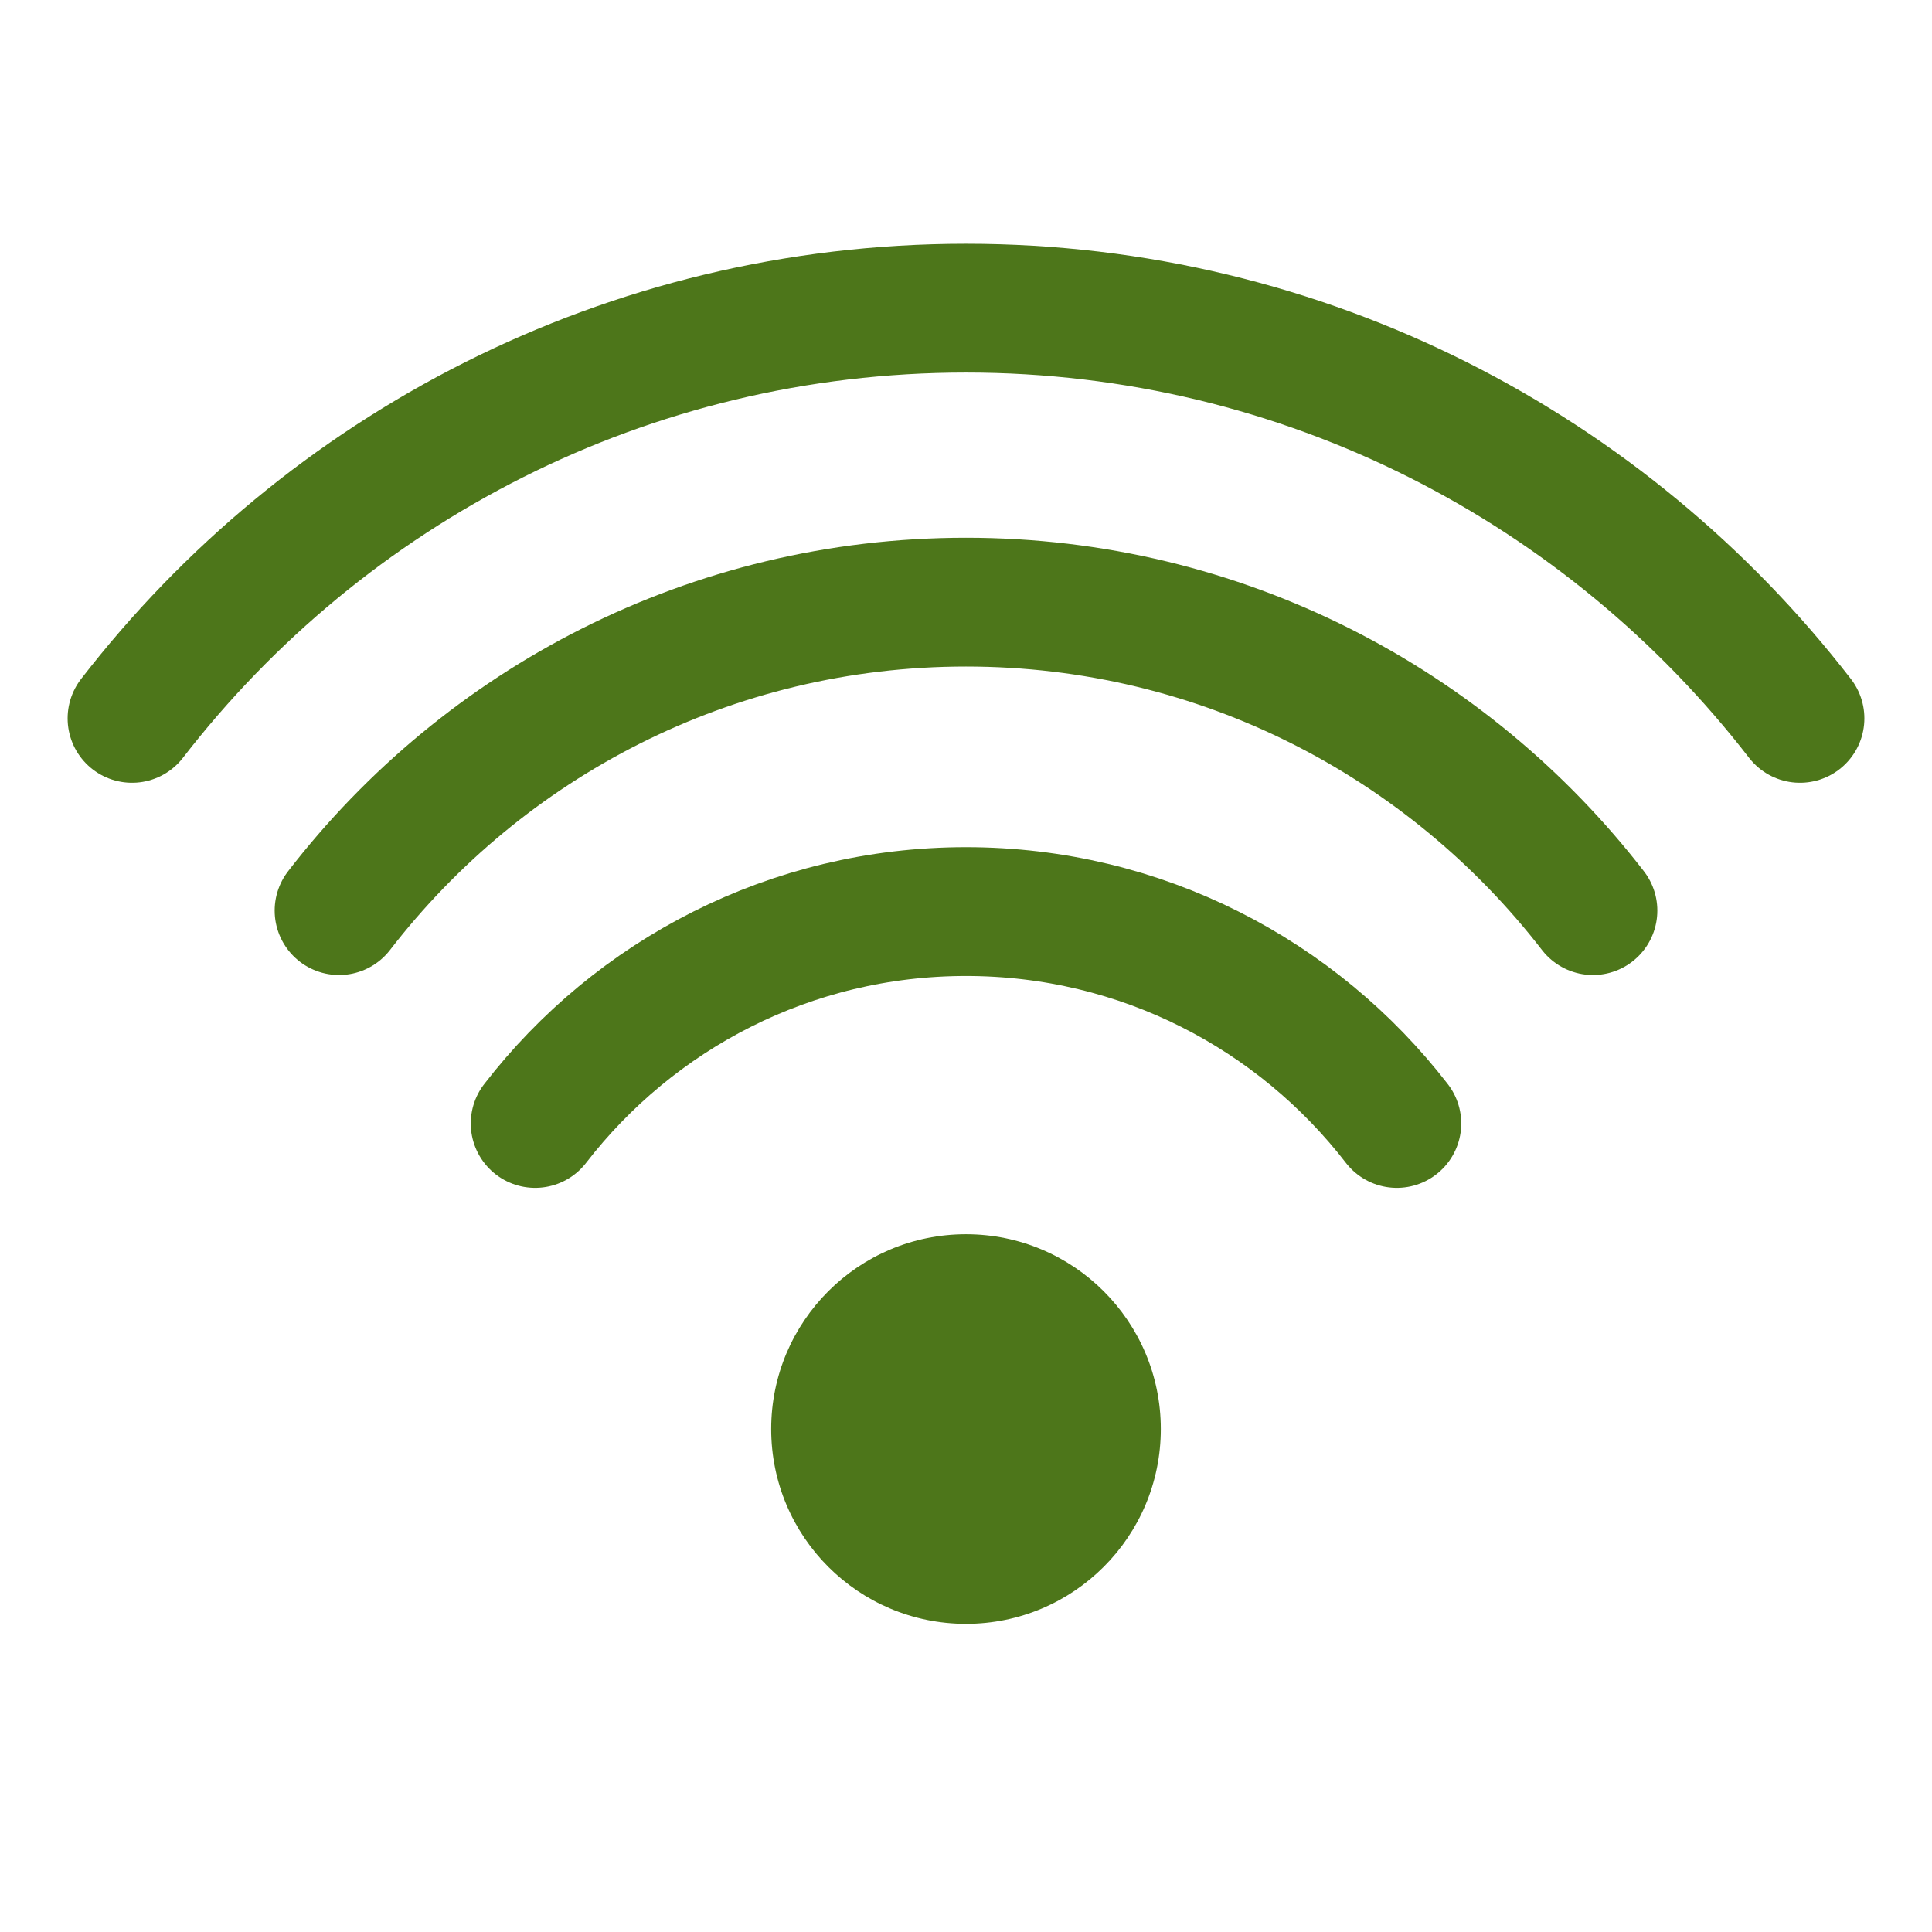
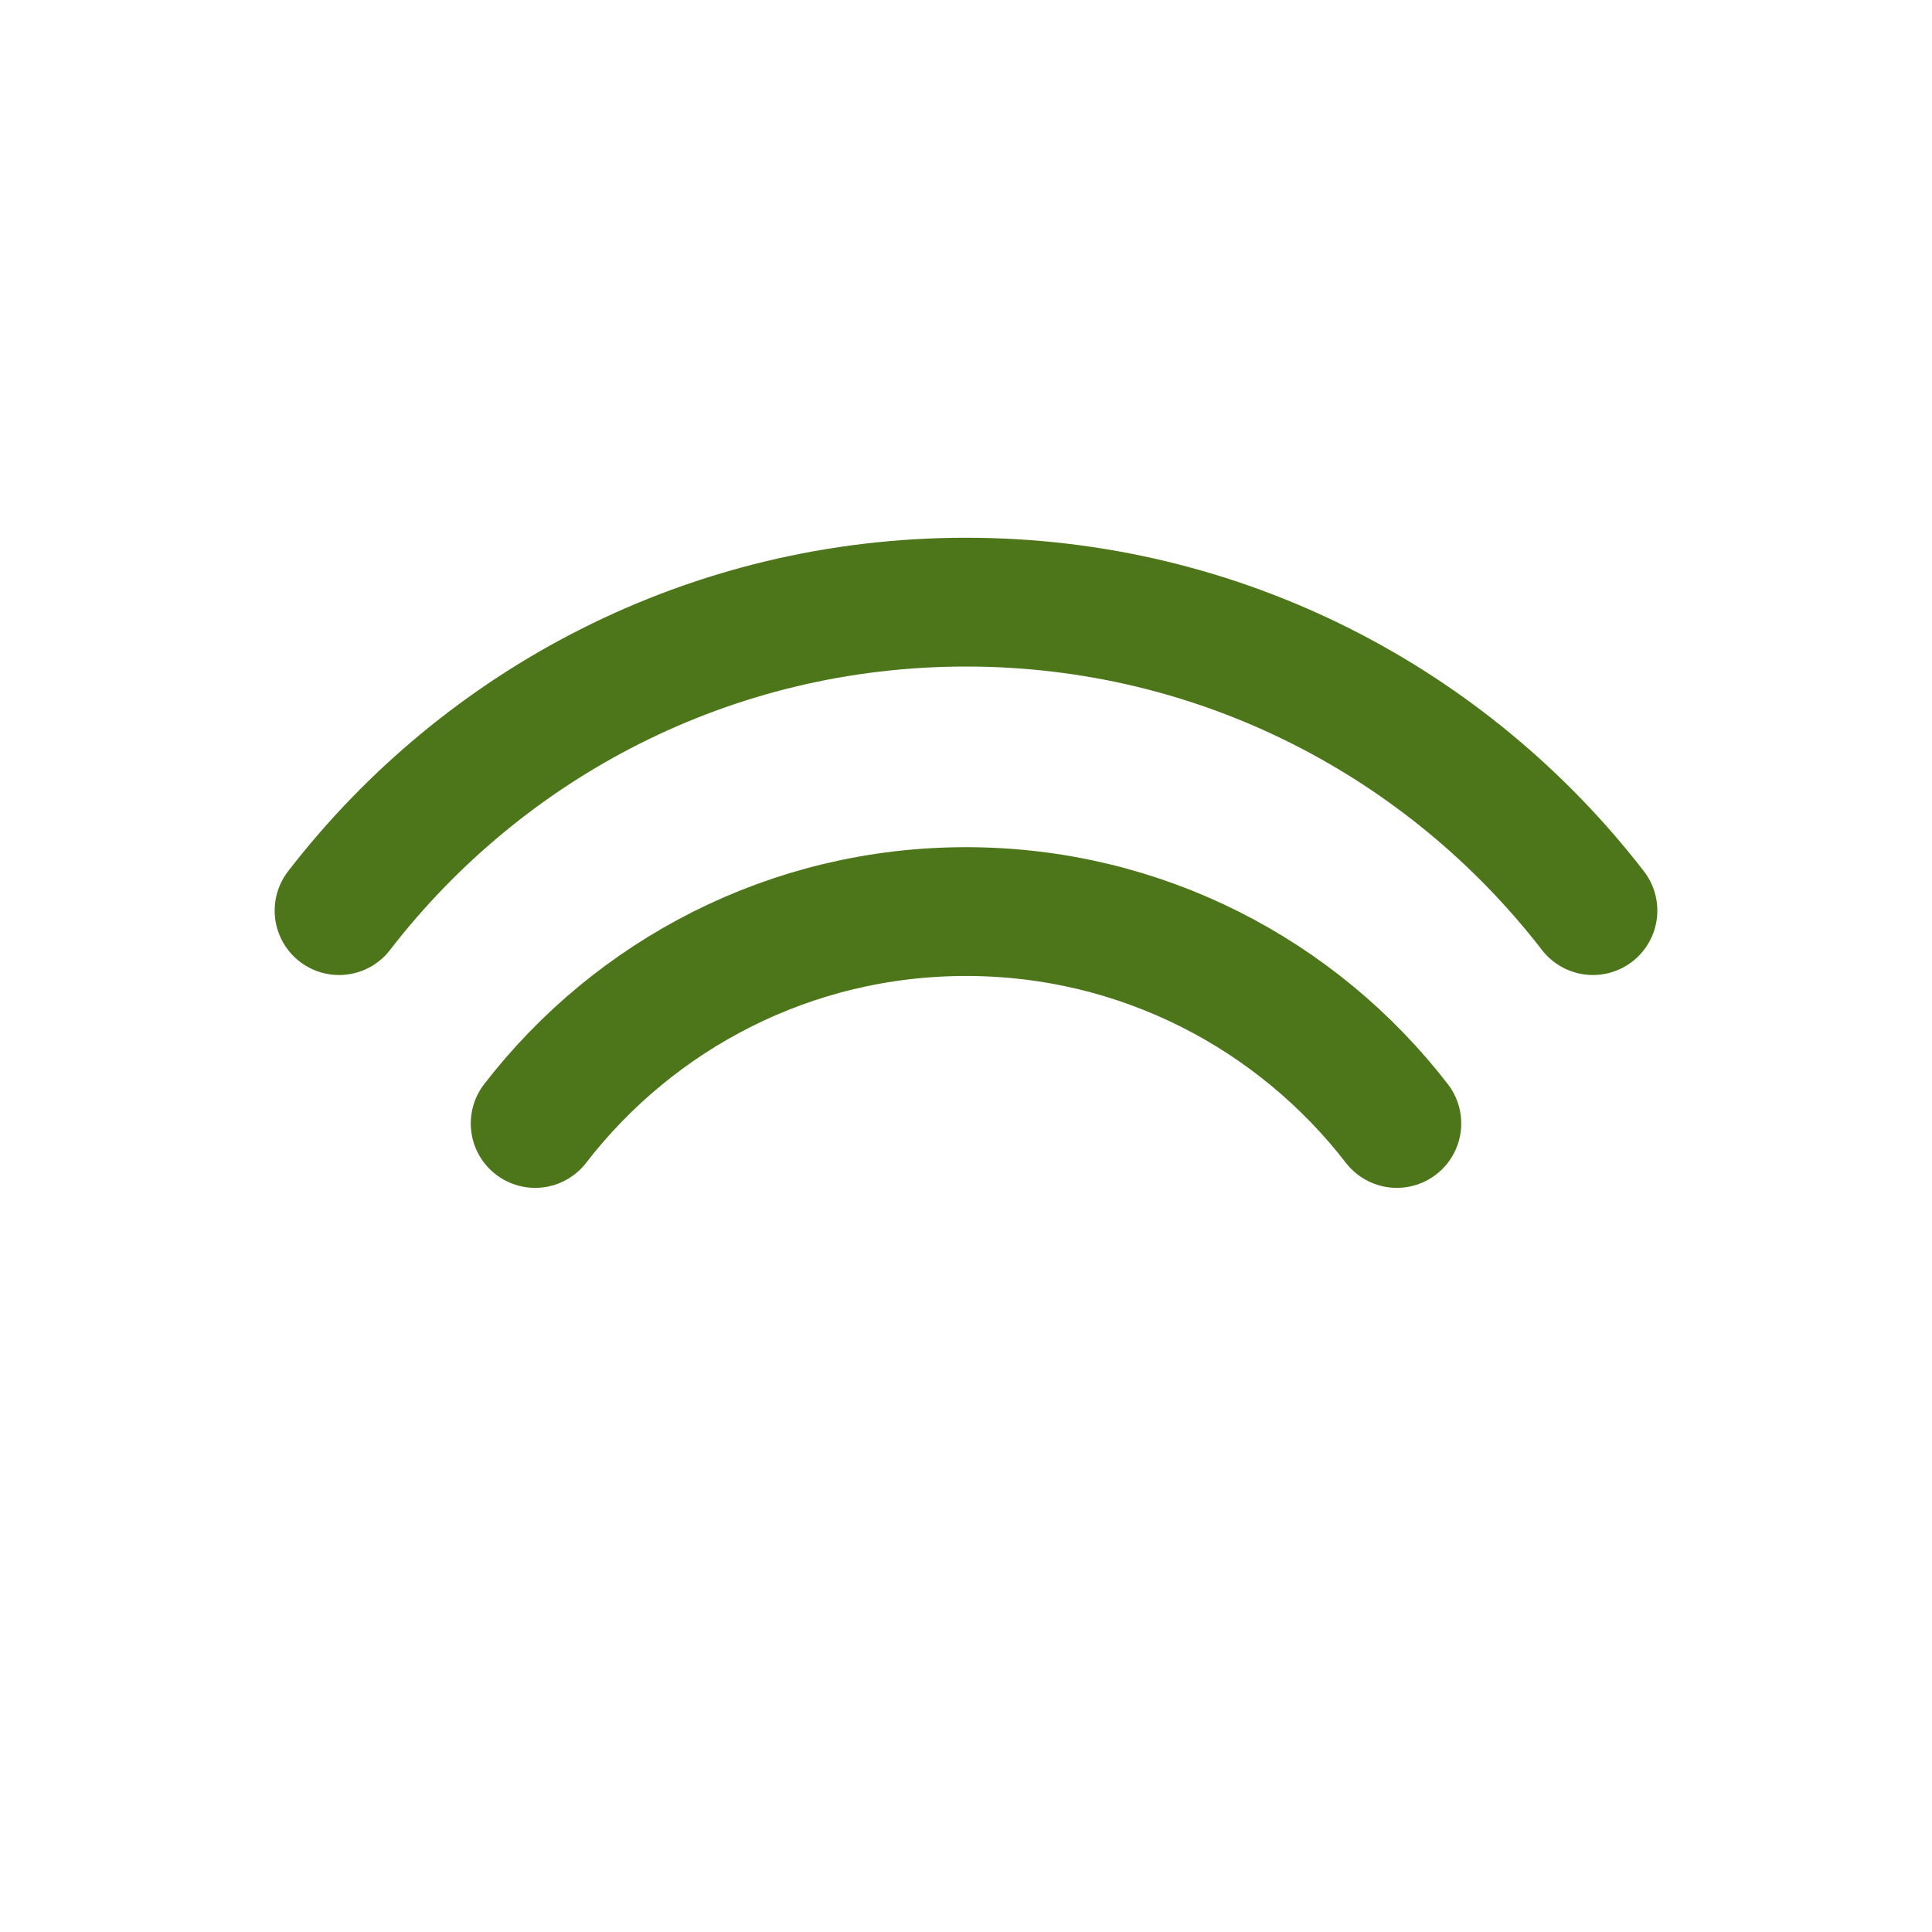
<svg xmlns="http://www.w3.org/2000/svg" id="_レイヤー_1" data-name="レイヤー_1" version="1.1" viewBox="0 0 60 60">
  <defs>
    <style>
      .st0 {
        fill: none;
        stroke: #4d761a;
        stroke-linecap: round;
        stroke-linejoin: round;
        stroke-width: 4px;
      }

      .st1 {
        fill: #4d761a;
      }
    </style>
  </defs>
  <path class="st0" d="M43.38,34.89c-3.09-4-7.93-6.58-13.38-6.58s-10.29,2.58-13.38,6.58" />
  <path class="st0" d="M49.47,28.28c-4.5-5.82-11.54-9.58-19.47-9.58s-14.97,3.75-19.47,9.58" />
-   <path class="st0" d="M55.9,22.31c-5.98-7.74-15.36-12.74-25.9-12.74S10.08,14.57,4.1,22.31" />
-   <circle class="st1" cx="30" cy="44.38" r="6.05" />
</svg>